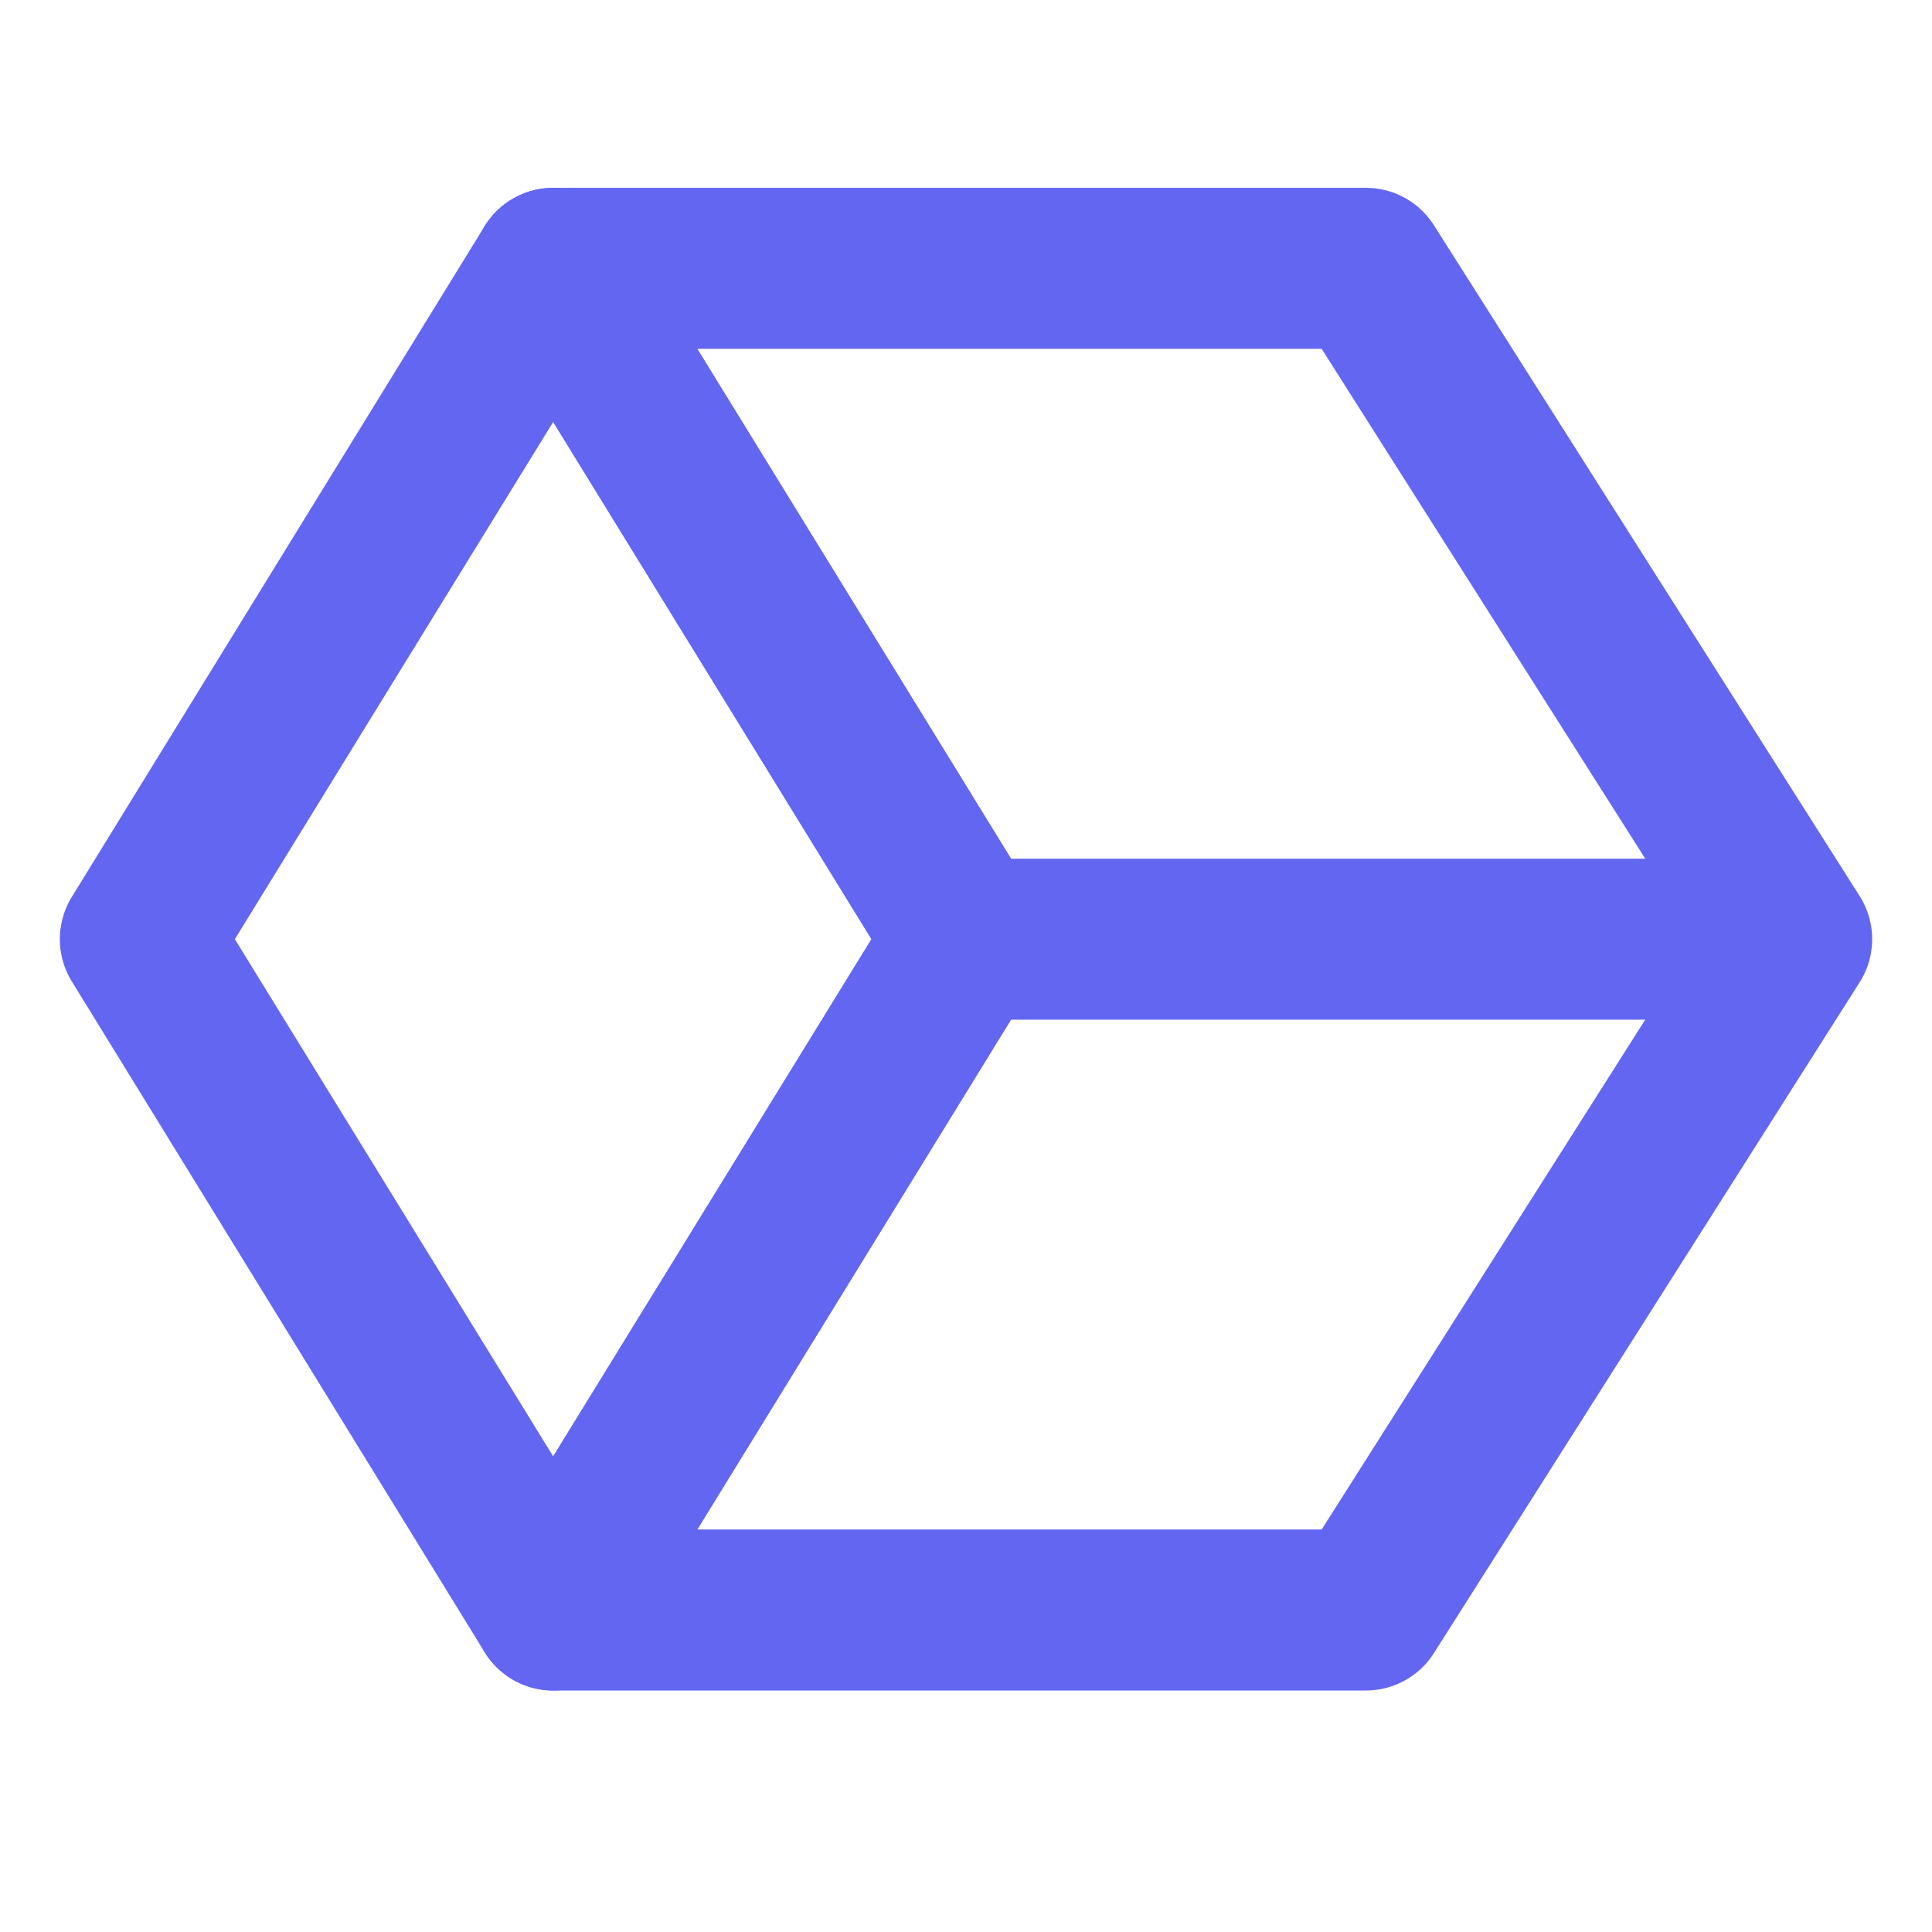
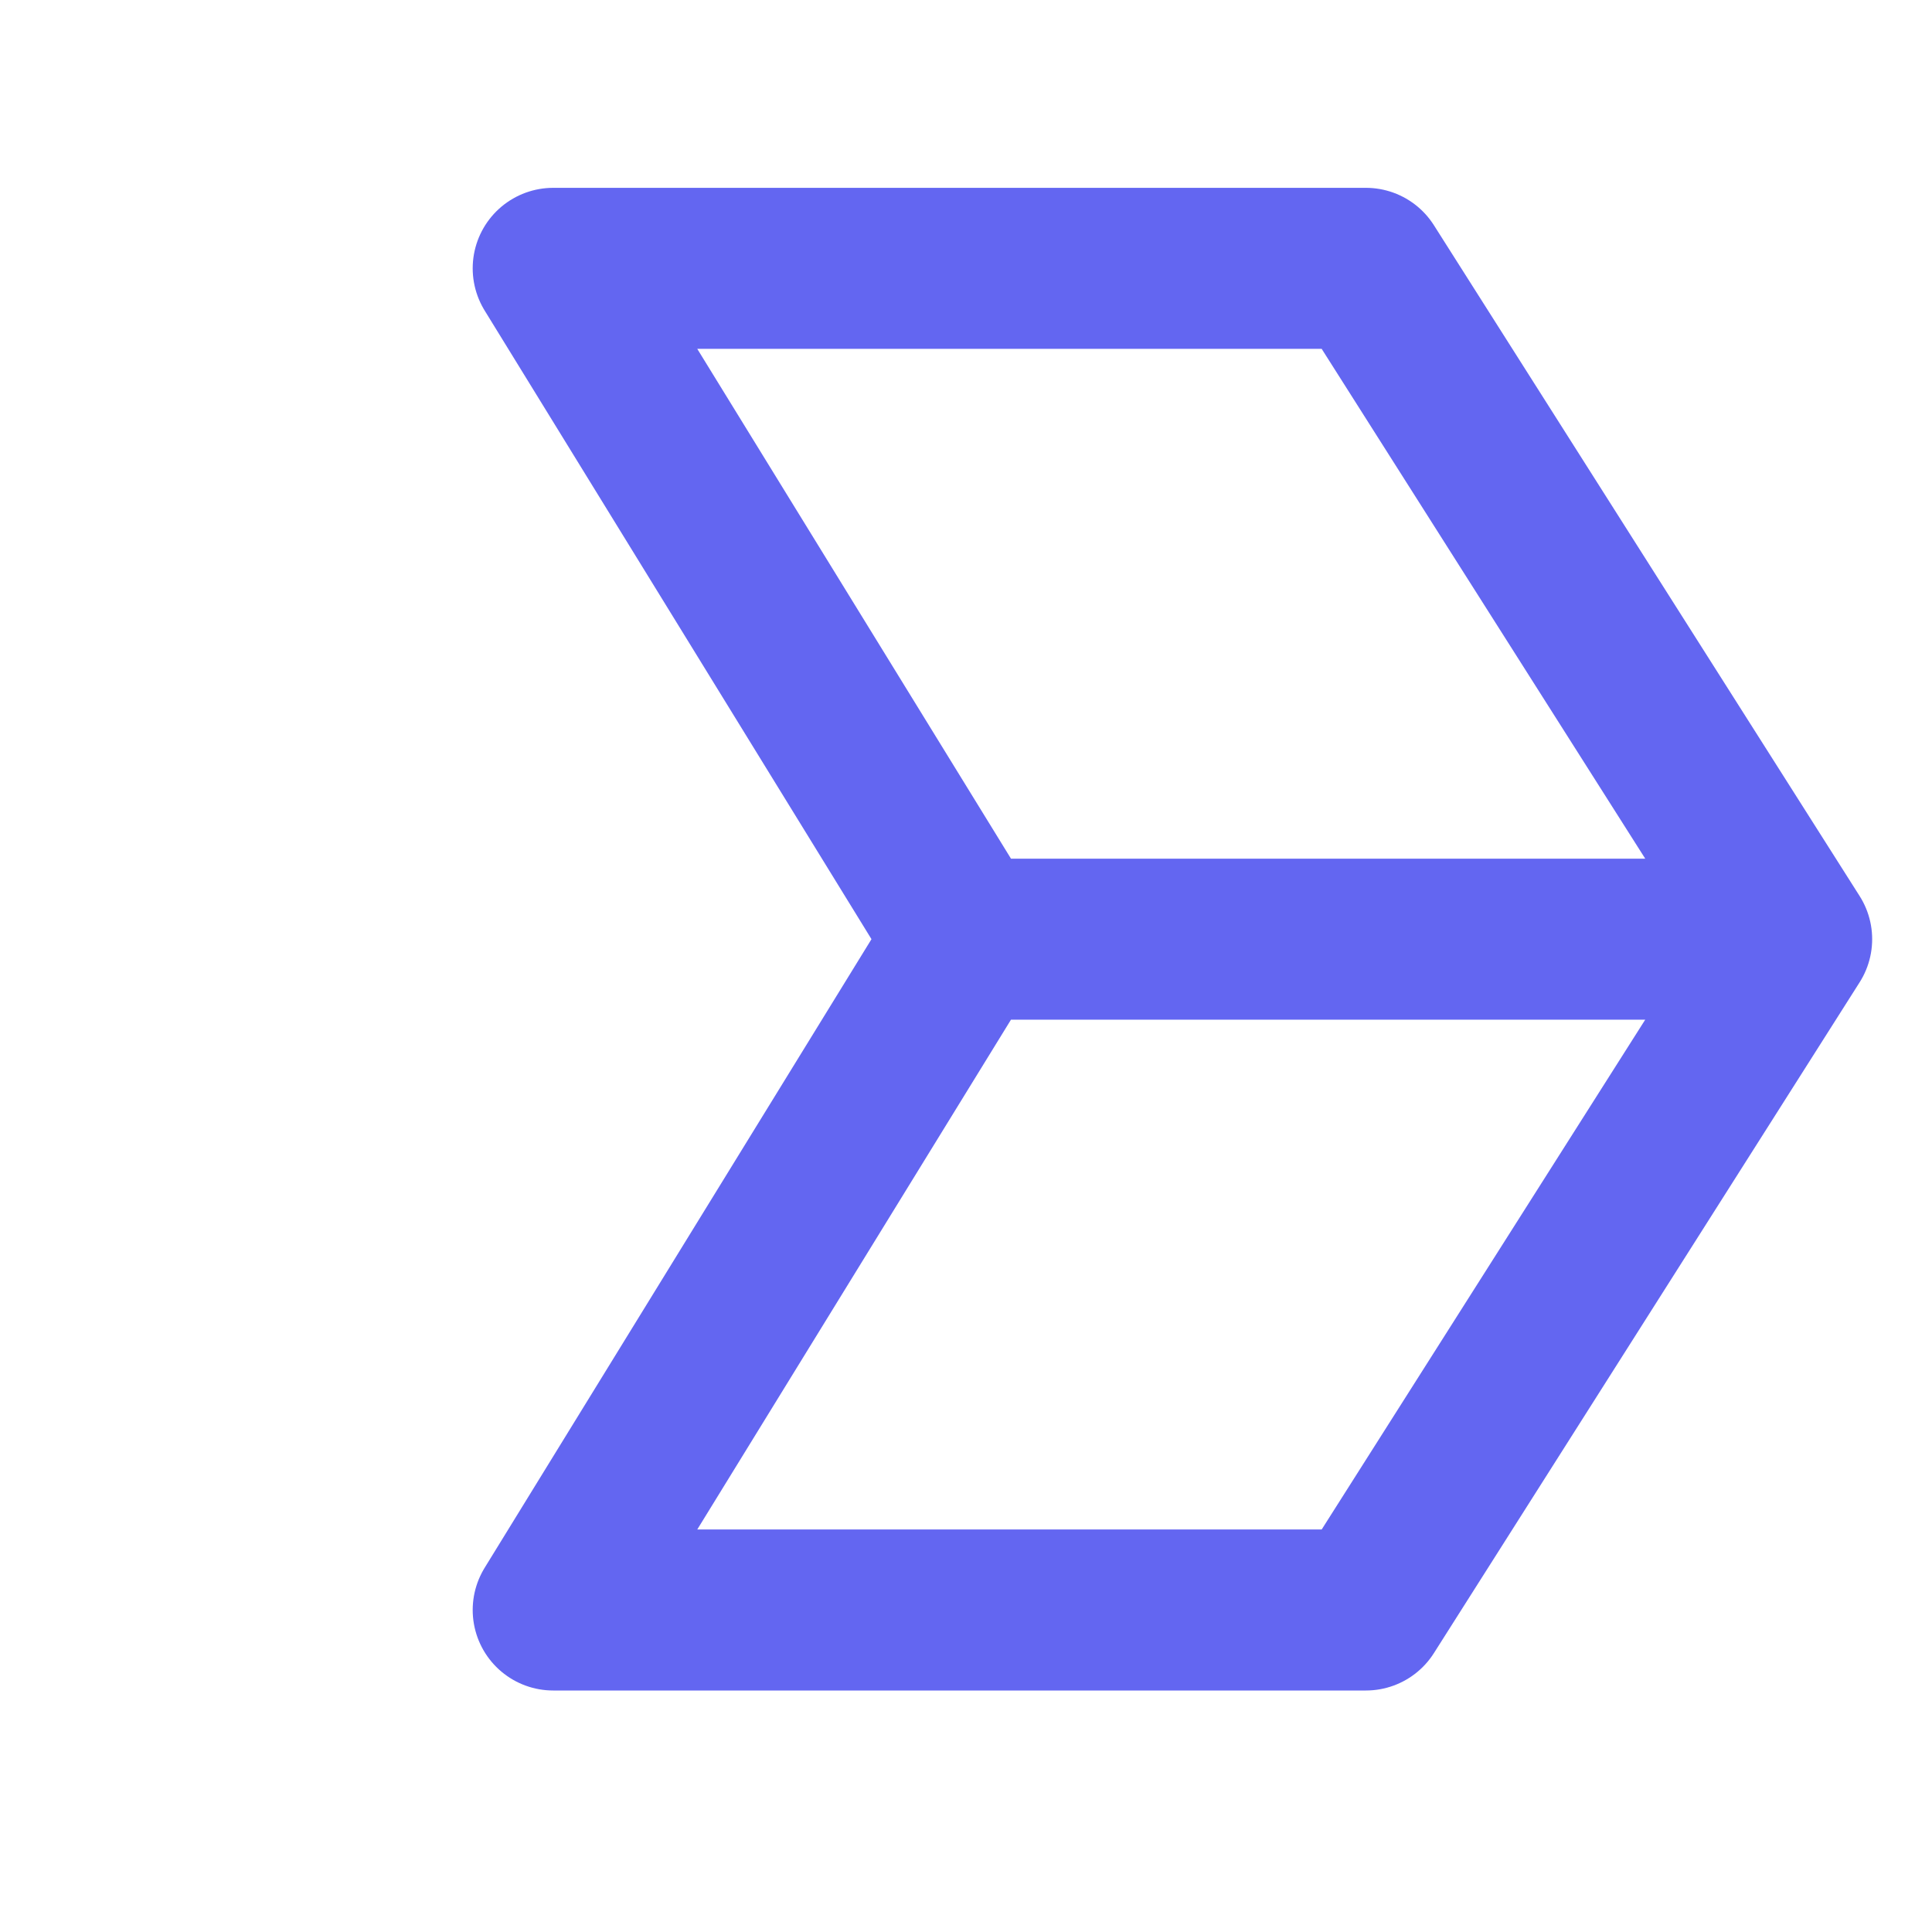
<svg xmlns="http://www.w3.org/2000/svg" viewBox="0 0 36 36" fill="none">
  <g fill="none" stroke-linejoin="round" stroke-width="3" stroke="#6366f1">
-     <path d="M10.308 5L18 17.5 10.308 30 2.615 17.5 10.308 5z" />
    <path d="M18 17.5L10.308 5h15.144l7.933 12.5M18 17.5h15.385L25.452 30H10.308L18 17.5z" />
  </g>
</svg>